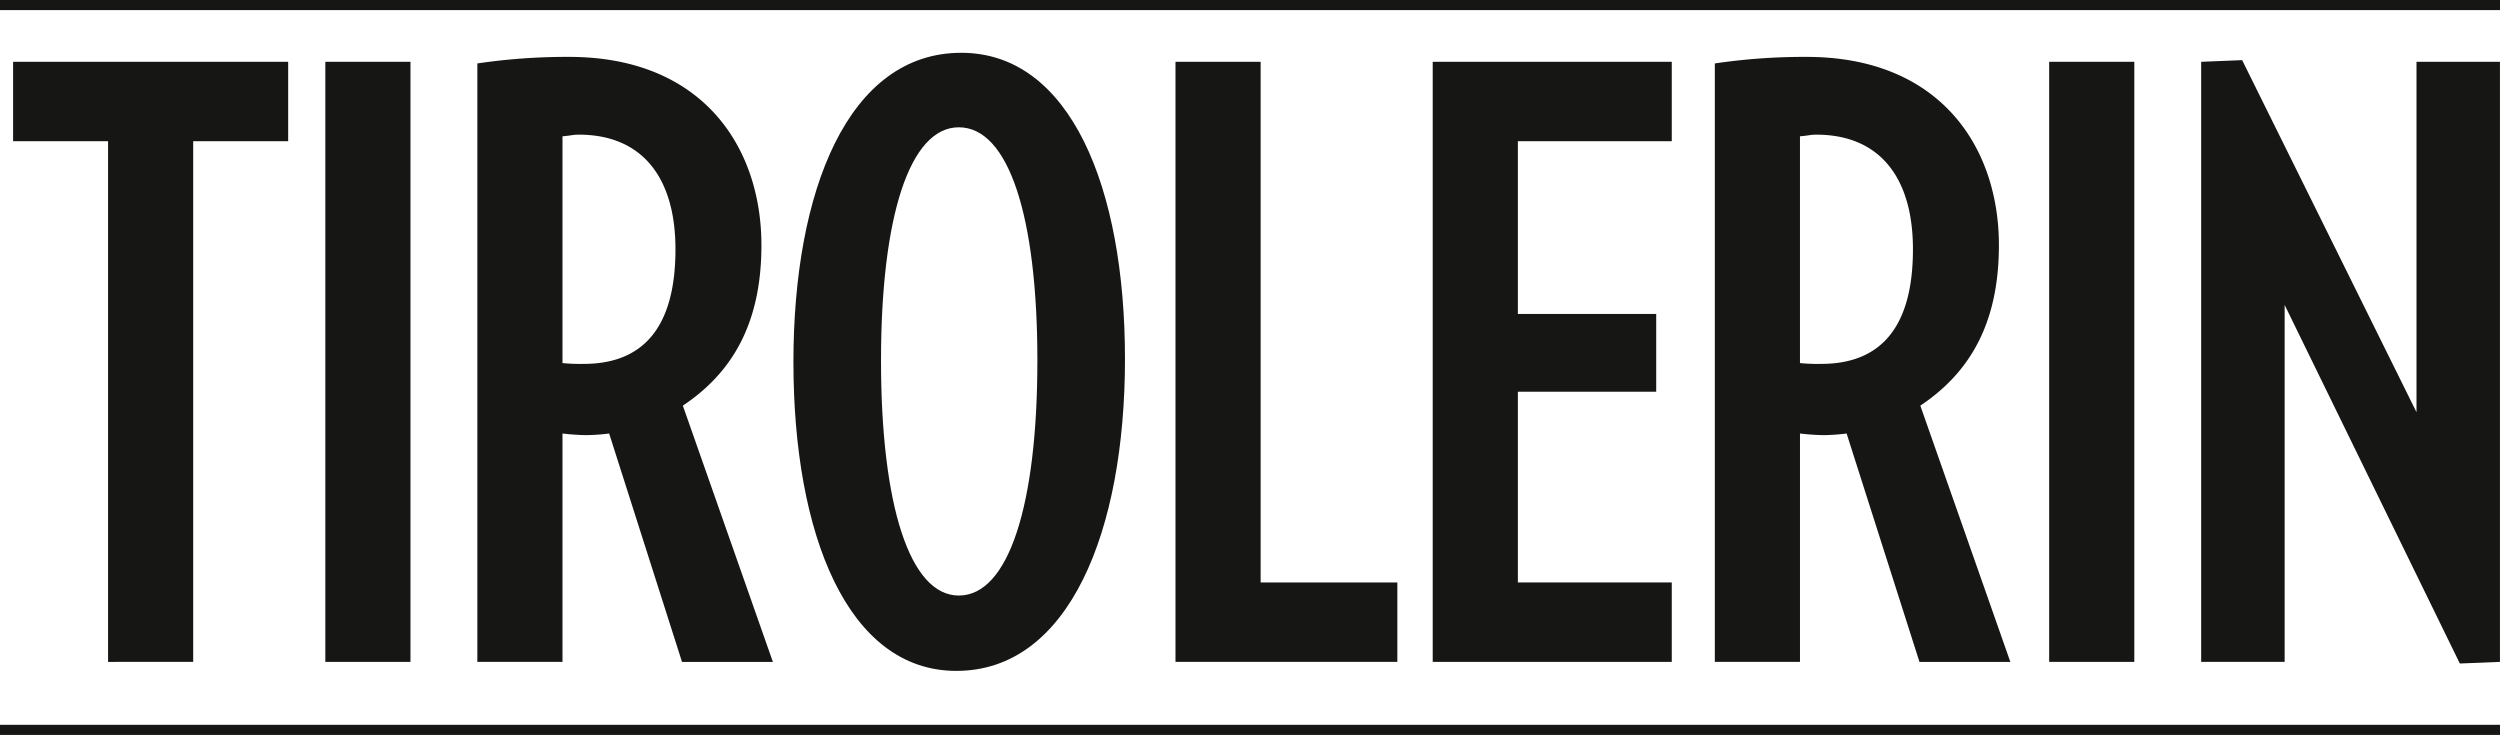
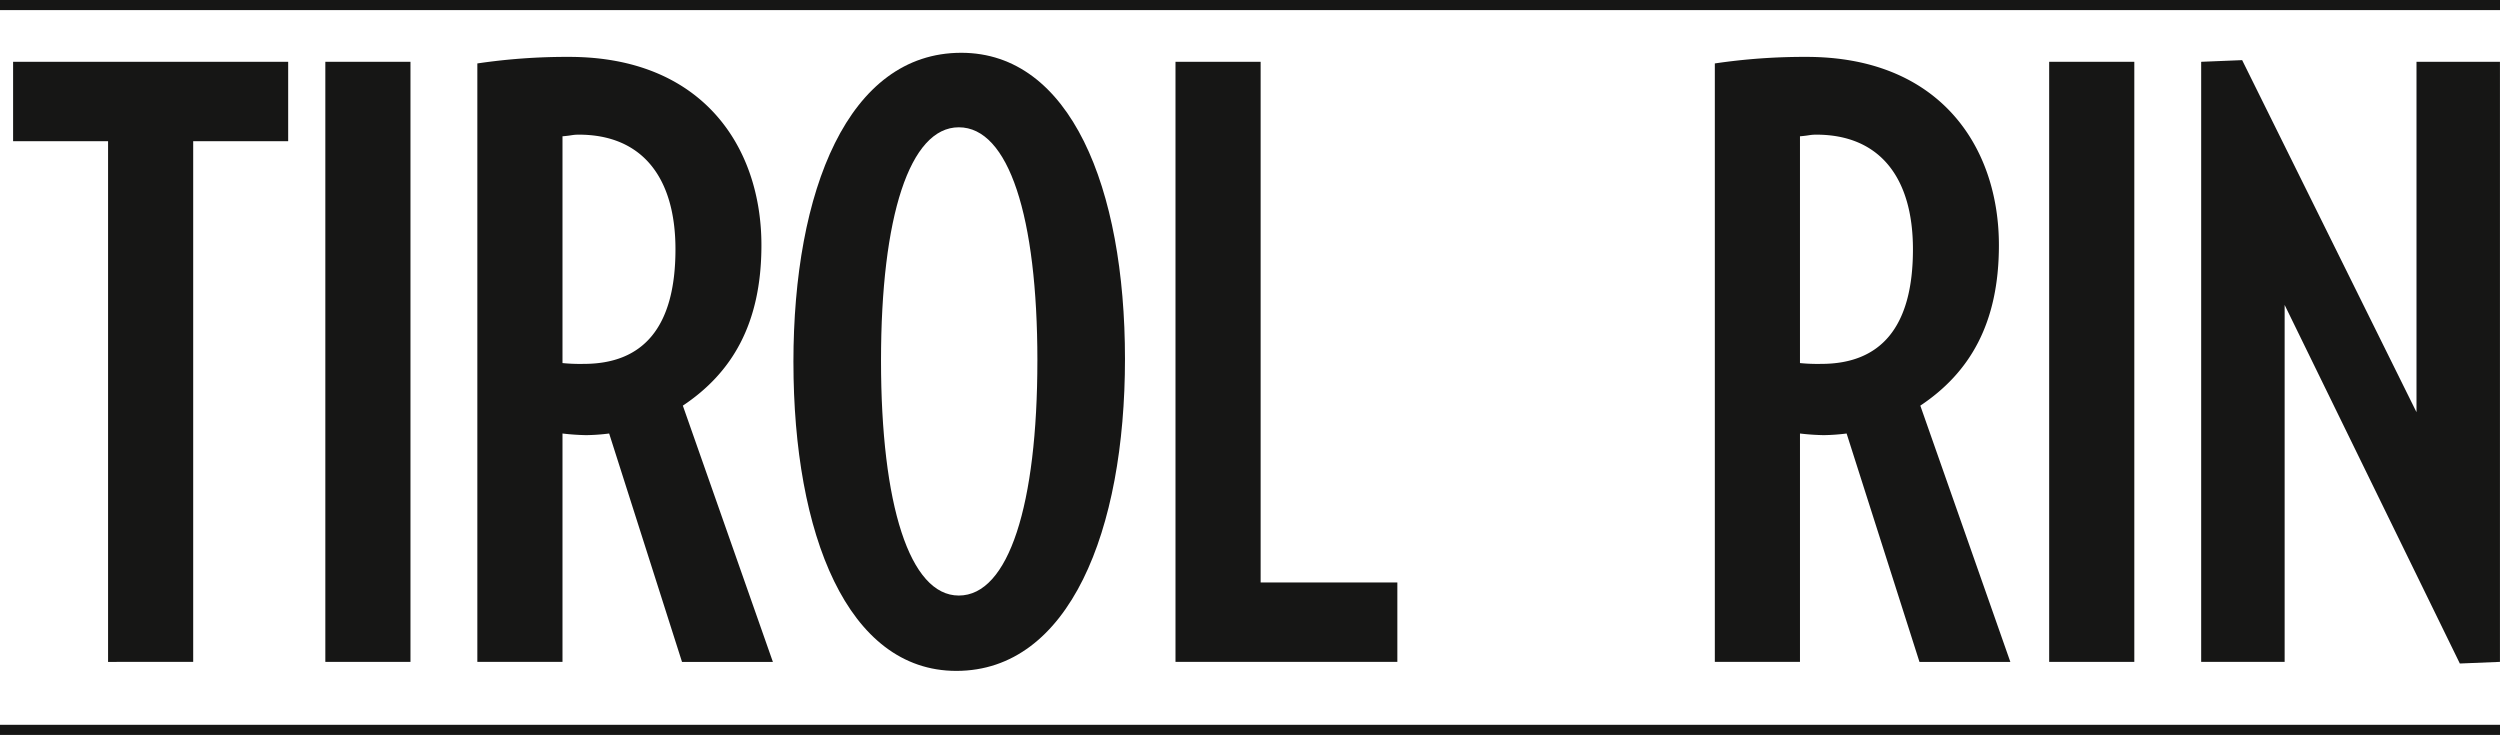
<svg xmlns="http://www.w3.org/2000/svg" id="Gruppe_430" data-name="Gruppe 430" width="371.393" height="109.175" viewBox="0 0 371.393 109.175">
  <defs>
    <clipPath id="clip-path">
      <rect id="Rechteck_502" data-name="Rechteck 502" width="371.393" height="109.175" fill="none" />
    </clipPath>
  </defs>
-   <path id="Pfad_218" data-name="Pfad 218" d="M248.353,20.978V9.181H212.84V98.327h35.513v-11.8H225.489V58.194h20.553V46.64H225.489V20.978Z" fill="#161615" />
  <g id="Gruppe_429" data-name="Gruppe 429">
    <g id="Gruppe_428" data-name="Gruppe 428" clip-path="url(#clip-path)">
      <path id="Pfad_219" data-name="Pfad 219" d="M296.952,36.424c0-14.595-8.756-27.973-28.58-27.973a90.665,90.665,0,0,0-13.622.973v88.9H267.4V64.4a34.236,34.236,0,0,0,3.527.243,29.818,29.818,0,0,0,3.4-.243l10.824,33.932h13.5L285.277,60.261c7.3-4.865,11.675-12.162,11.675-23.837M270.561,54.058a26.582,26.582,0,0,1-3.162-.121V20.247c1.459-.12,1.459-.242,2.432-.242,9.365,0,14.351,6.324,14.351,17.027,0,11.675-4.865,17.026-13.621,17.026" fill="#161615" />
      <path id="Pfad_220" data-name="Pfad 220" d="M174.628,9.181V98.328h32.959v-11.8h-20.31V9.181Z" fill="#161615" />
      <rect id="Rechteck_498" data-name="Rechteck 498" width="12.648" height="89.147" transform="translate(304.419 9.18)" fill="#161615" />
      <path id="Pfad_221" data-name="Pfad 221" d="M358.988,9.181V61.234l-25.9-52.3L327,9.181V98.328h12.4V45.3l26.027,53.269,5.959-.243V9.181Z" fill="#161615" />
      <path id="Pfad_222" data-name="Pfad 222" d="M28.7,98.327V20.978H42.81V9.18H1.946v11.8H16.054v77.35Z" fill="#161615" />
      <rect id="Rechteck_499" data-name="Rechteck 499" width="12.648" height="89.147" transform="translate(48.331 9.18)" fill="#161615" />
      <path id="Pfad_223" data-name="Pfad 223" d="M113.115,36.424c0-14.595-8.757-27.973-28.58-27.973a90.655,90.655,0,0,0-13.622.973v88.9H83.562V64.4a34.236,34.236,0,0,0,3.527.243,29.818,29.818,0,0,0,3.405-.243l10.824,33.932h13.5L101.44,60.261c7.3-4.865,11.675-12.162,11.675-23.837M86.724,54.058a26.573,26.573,0,0,1-3.162-.121V20.247c1.459-.12,1.459-.242,2.432-.242,9.365,0,14.351,6.324,14.351,17.027,0,11.675-4.865,17.026-13.621,17.026" fill="#161615" />
      <path id="Pfad_224" data-name="Pfad 224" d="M117.87,53.815c0,25.54,8.027,45.851,24.2,45.851,16.784,0,25.054-20.8,25.054-46.337S158.977,7.842,142.8,7.842c-16.784,0-24.932,20.433-24.932,45.973m36.242-.243c0,21.4-4.256,34.9-11.675,34.9-7.3,0-11.554-13.5-11.554-34.9S135.14,18.91,142.437,18.91c7.419,0,11.675,13.257,11.675,34.662" fill="#161615" />
      <rect id="Rechteck_500" data-name="Rechteck 500" width="371.393" height="1.5" fill="#161615" />
      <rect id="Rechteck_501" data-name="Rechteck 501" width="371.393" height="1.5" transform="translate(0 107.675)" fill="#161615" />
    </g>
  </g>
</svg>